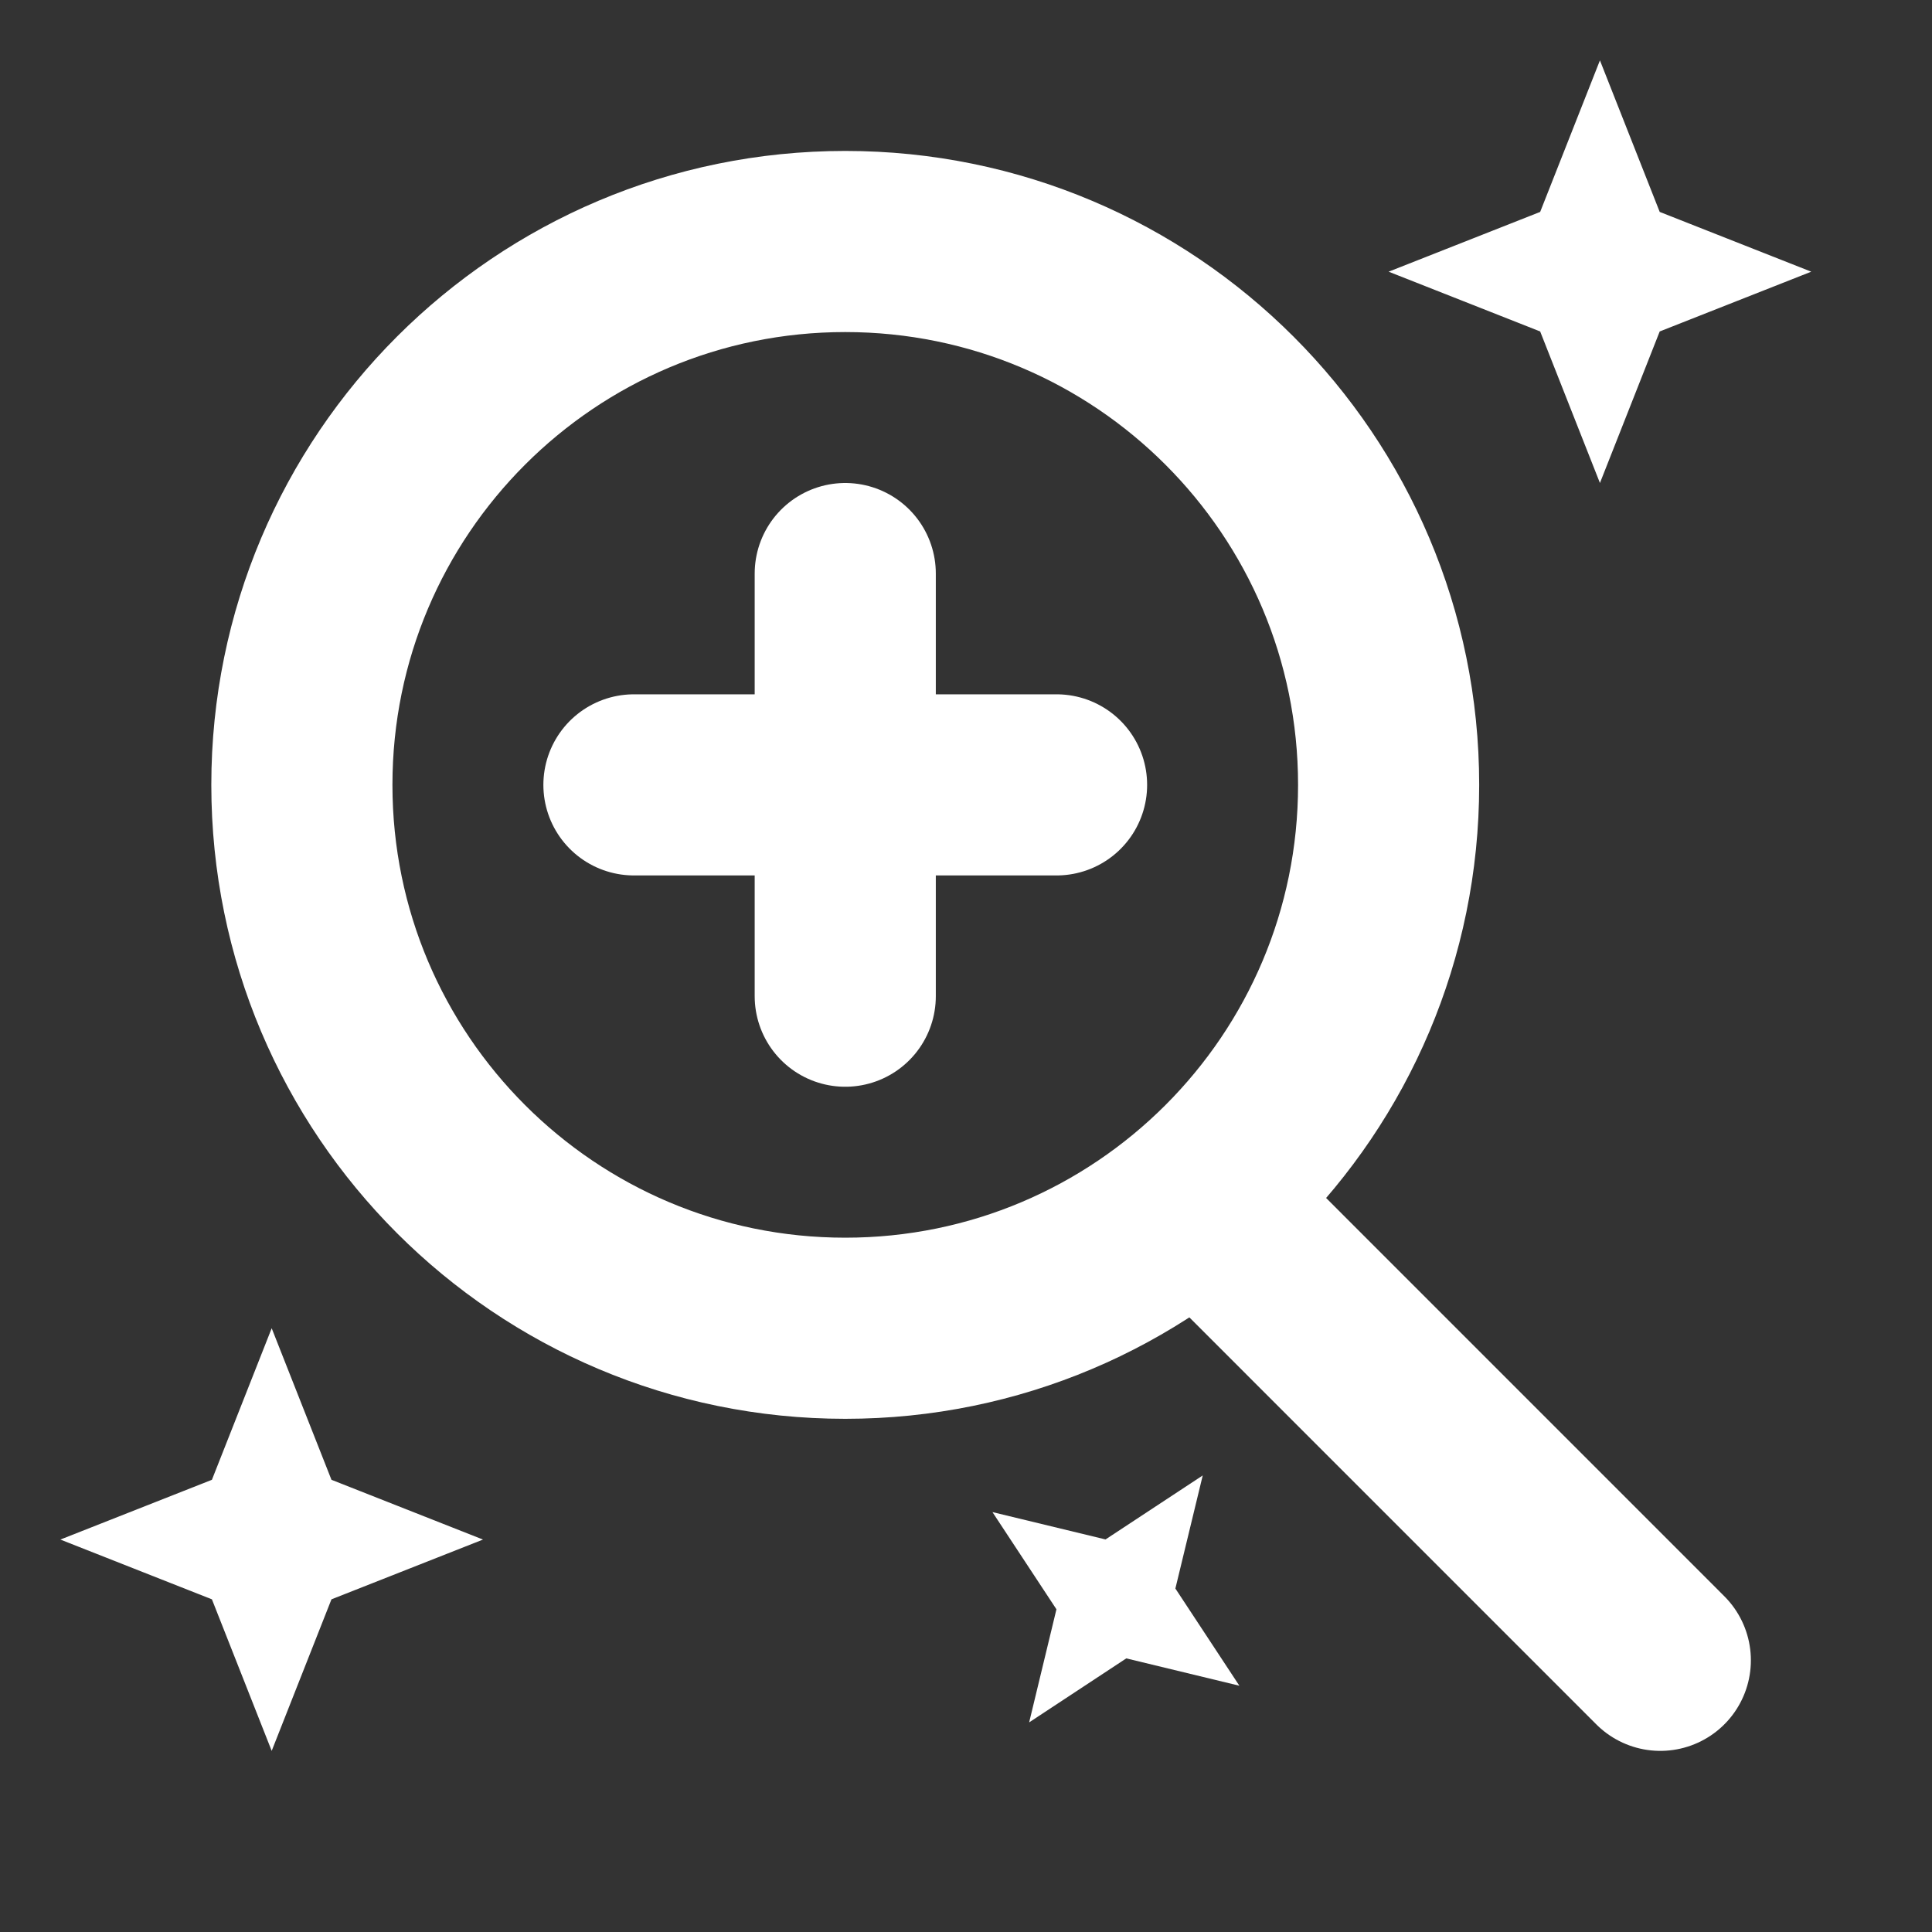
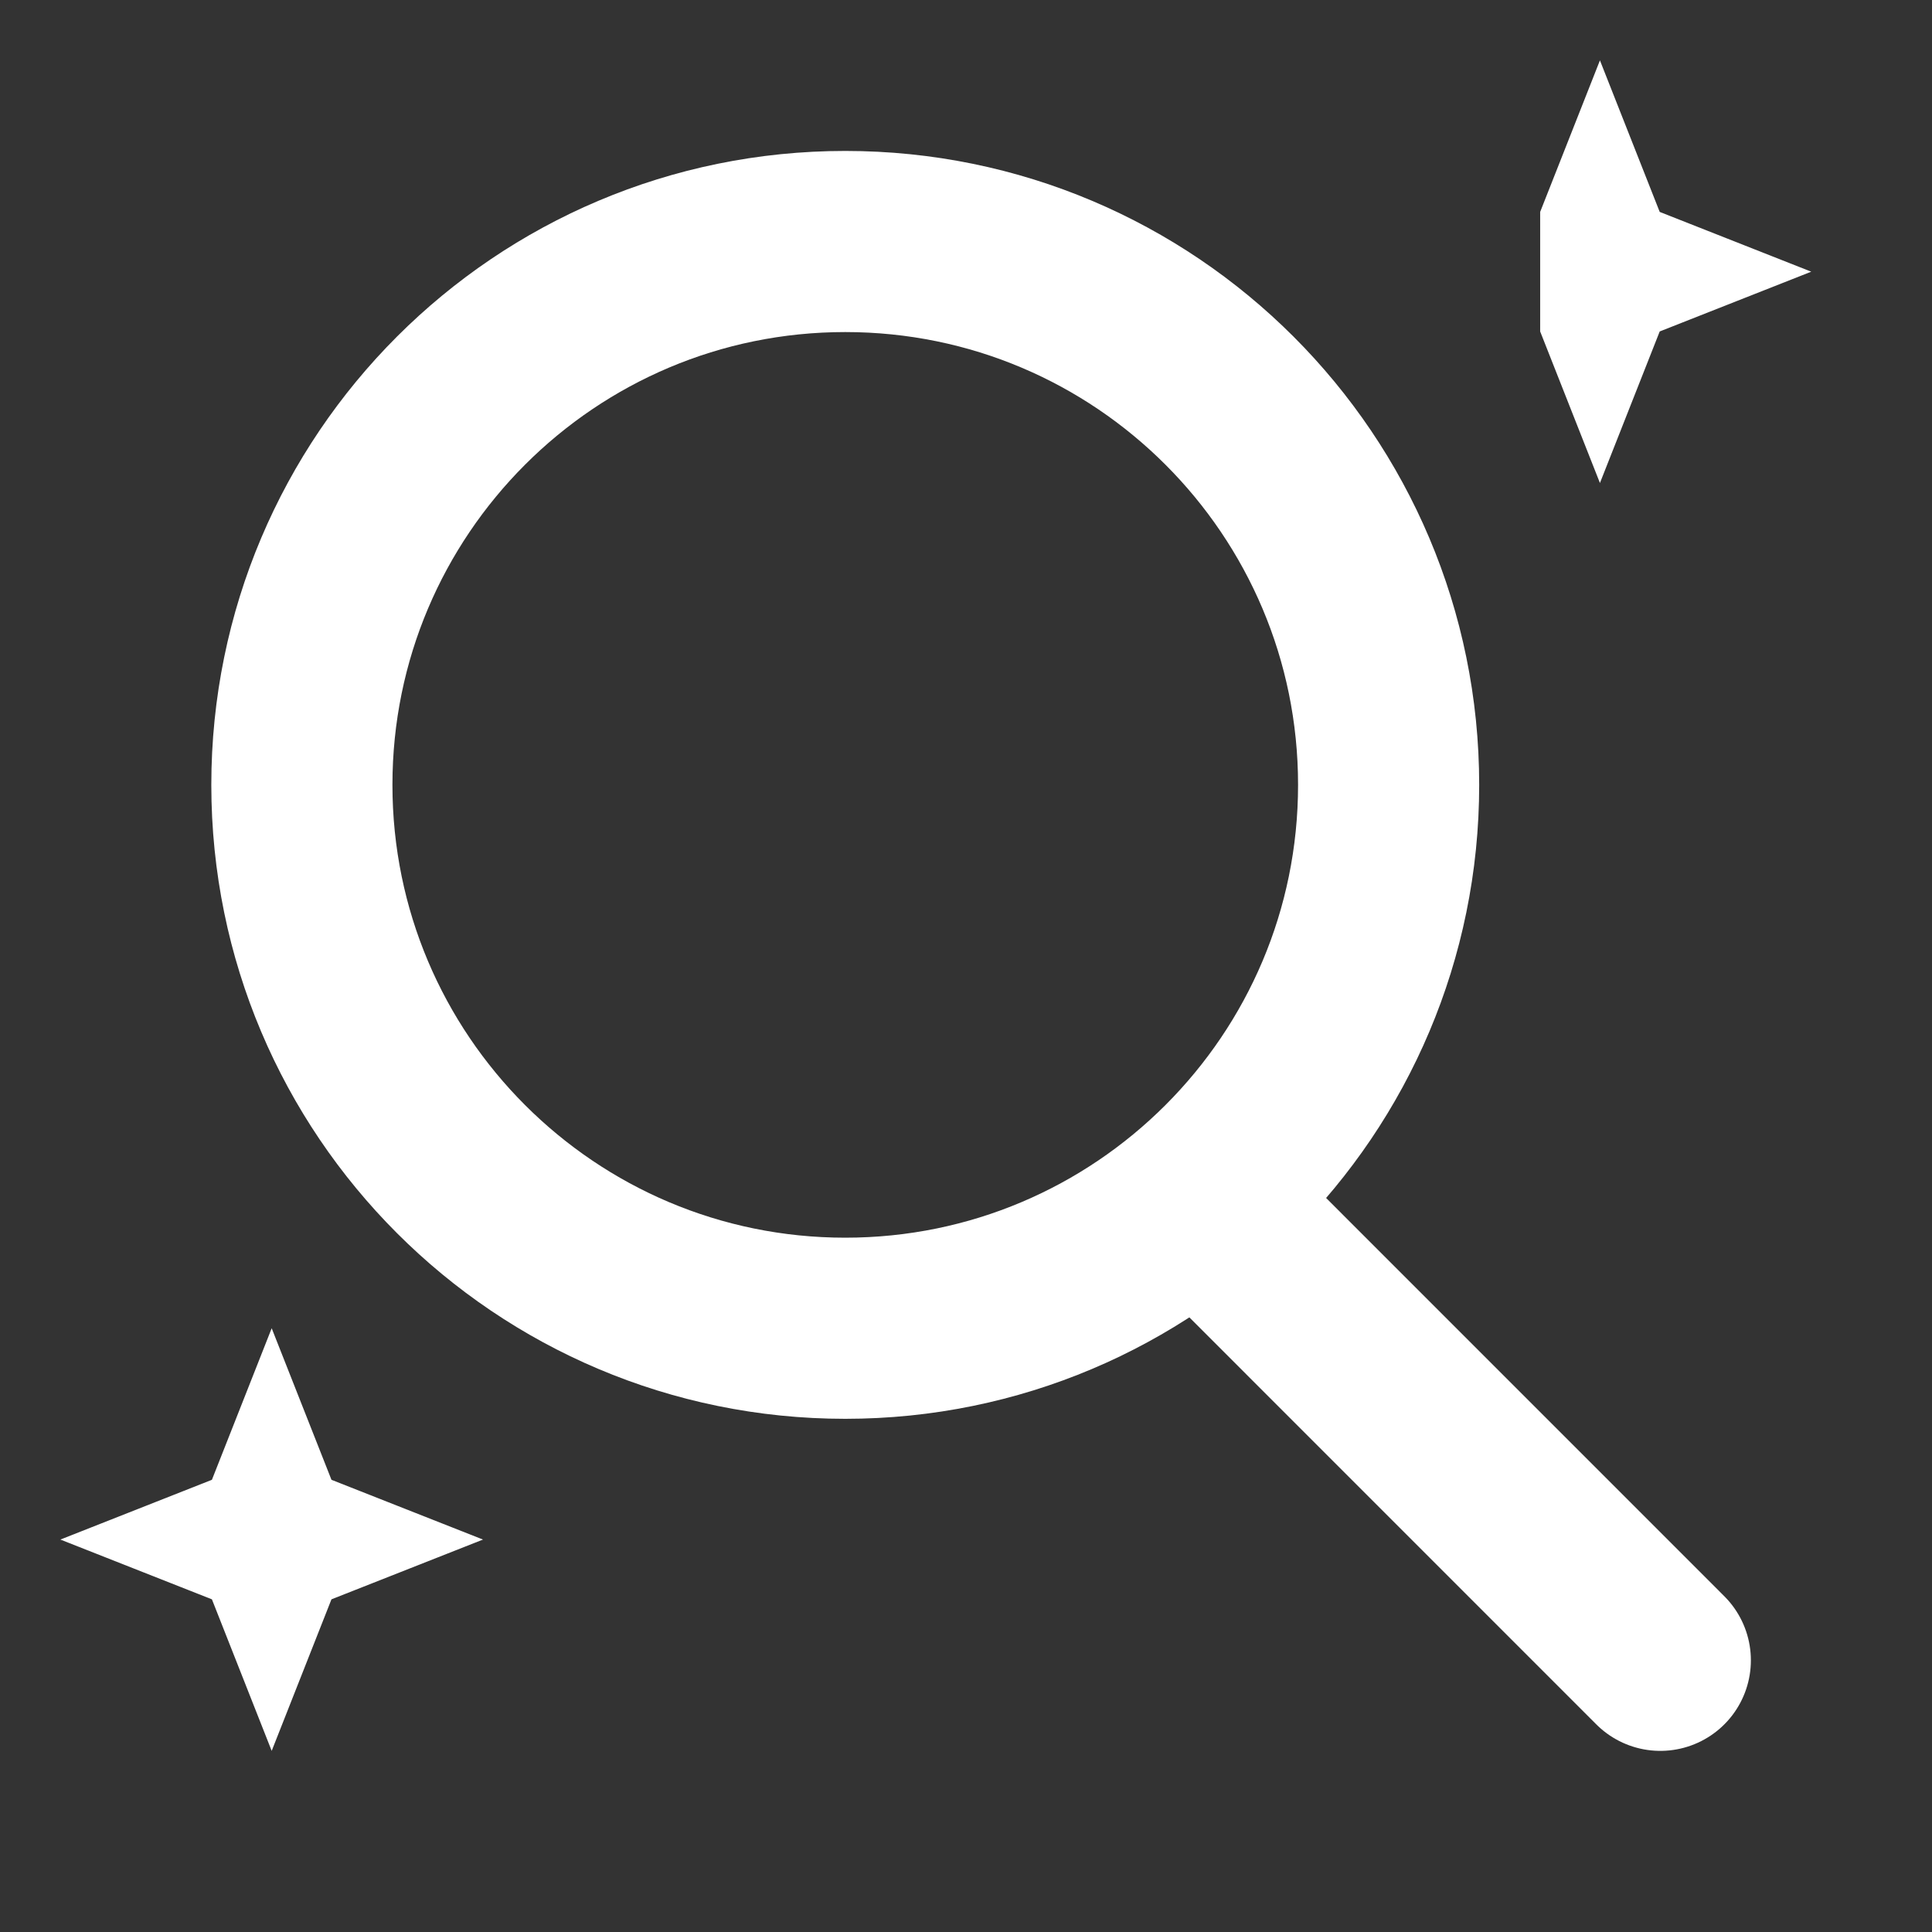
<svg xmlns="http://www.w3.org/2000/svg" width="32" height="32" viewBox="0 0 32 32" fill="none">
  <rect x="0" y="0" width="32" height="32" fill="#333333" stroke="none" />
  <path d="M14 22C18.971 22 23 17.971 23 13C23 8.029 18.971 4 14 4C9.029 4 5 8.029 5 13C5 17.971 9.029 22 14 22Z" stroke="white" stroke-width="3" stroke-linecap="round" stroke-linejoin="round" />
  <path d="M27.5 27.5L20.167 20.166" stroke="white" stroke-width="3" stroke-linecap="round" stroke-linejoin="round" />
-   <path d="M10.5 13H17.5" stroke="white" stroke-width="3" stroke-linecap="round" stroke-linejoin="round" />
-   <path d="M14 9.5L14 16.5" stroke="white" stroke-width="3" stroke-linecap="round" stroke-linejoin="round" />
-   <path d="M26.5 1L27.49 3.51L30 4.5L27.49 5.49L26.5 8L25.51 5.49L23 4.5L25.51 3.51L26.5 1Z" fill="white" />
+   <path d="M26.5 1L27.49 3.51L30 4.5L27.49 5.49L26.5 8L25.51 5.49L25.51 3.51L26.5 1Z" fill="white" />
  <path d="M4.5 22L5.49 24.51L8 25.5L5.49 26.49L4.5 29L3.51 26.49L1 25.5L3.51 24.51L4.5 22Z" fill="white" />
-   <path d="M19.921 24.438L19.468 26.311L20.528 27.921L18.655 27.468L17.046 28.528L17.498 26.655L16.438 25.045L18.311 25.498L19.921 24.438Z" fill="white" />
</svg>